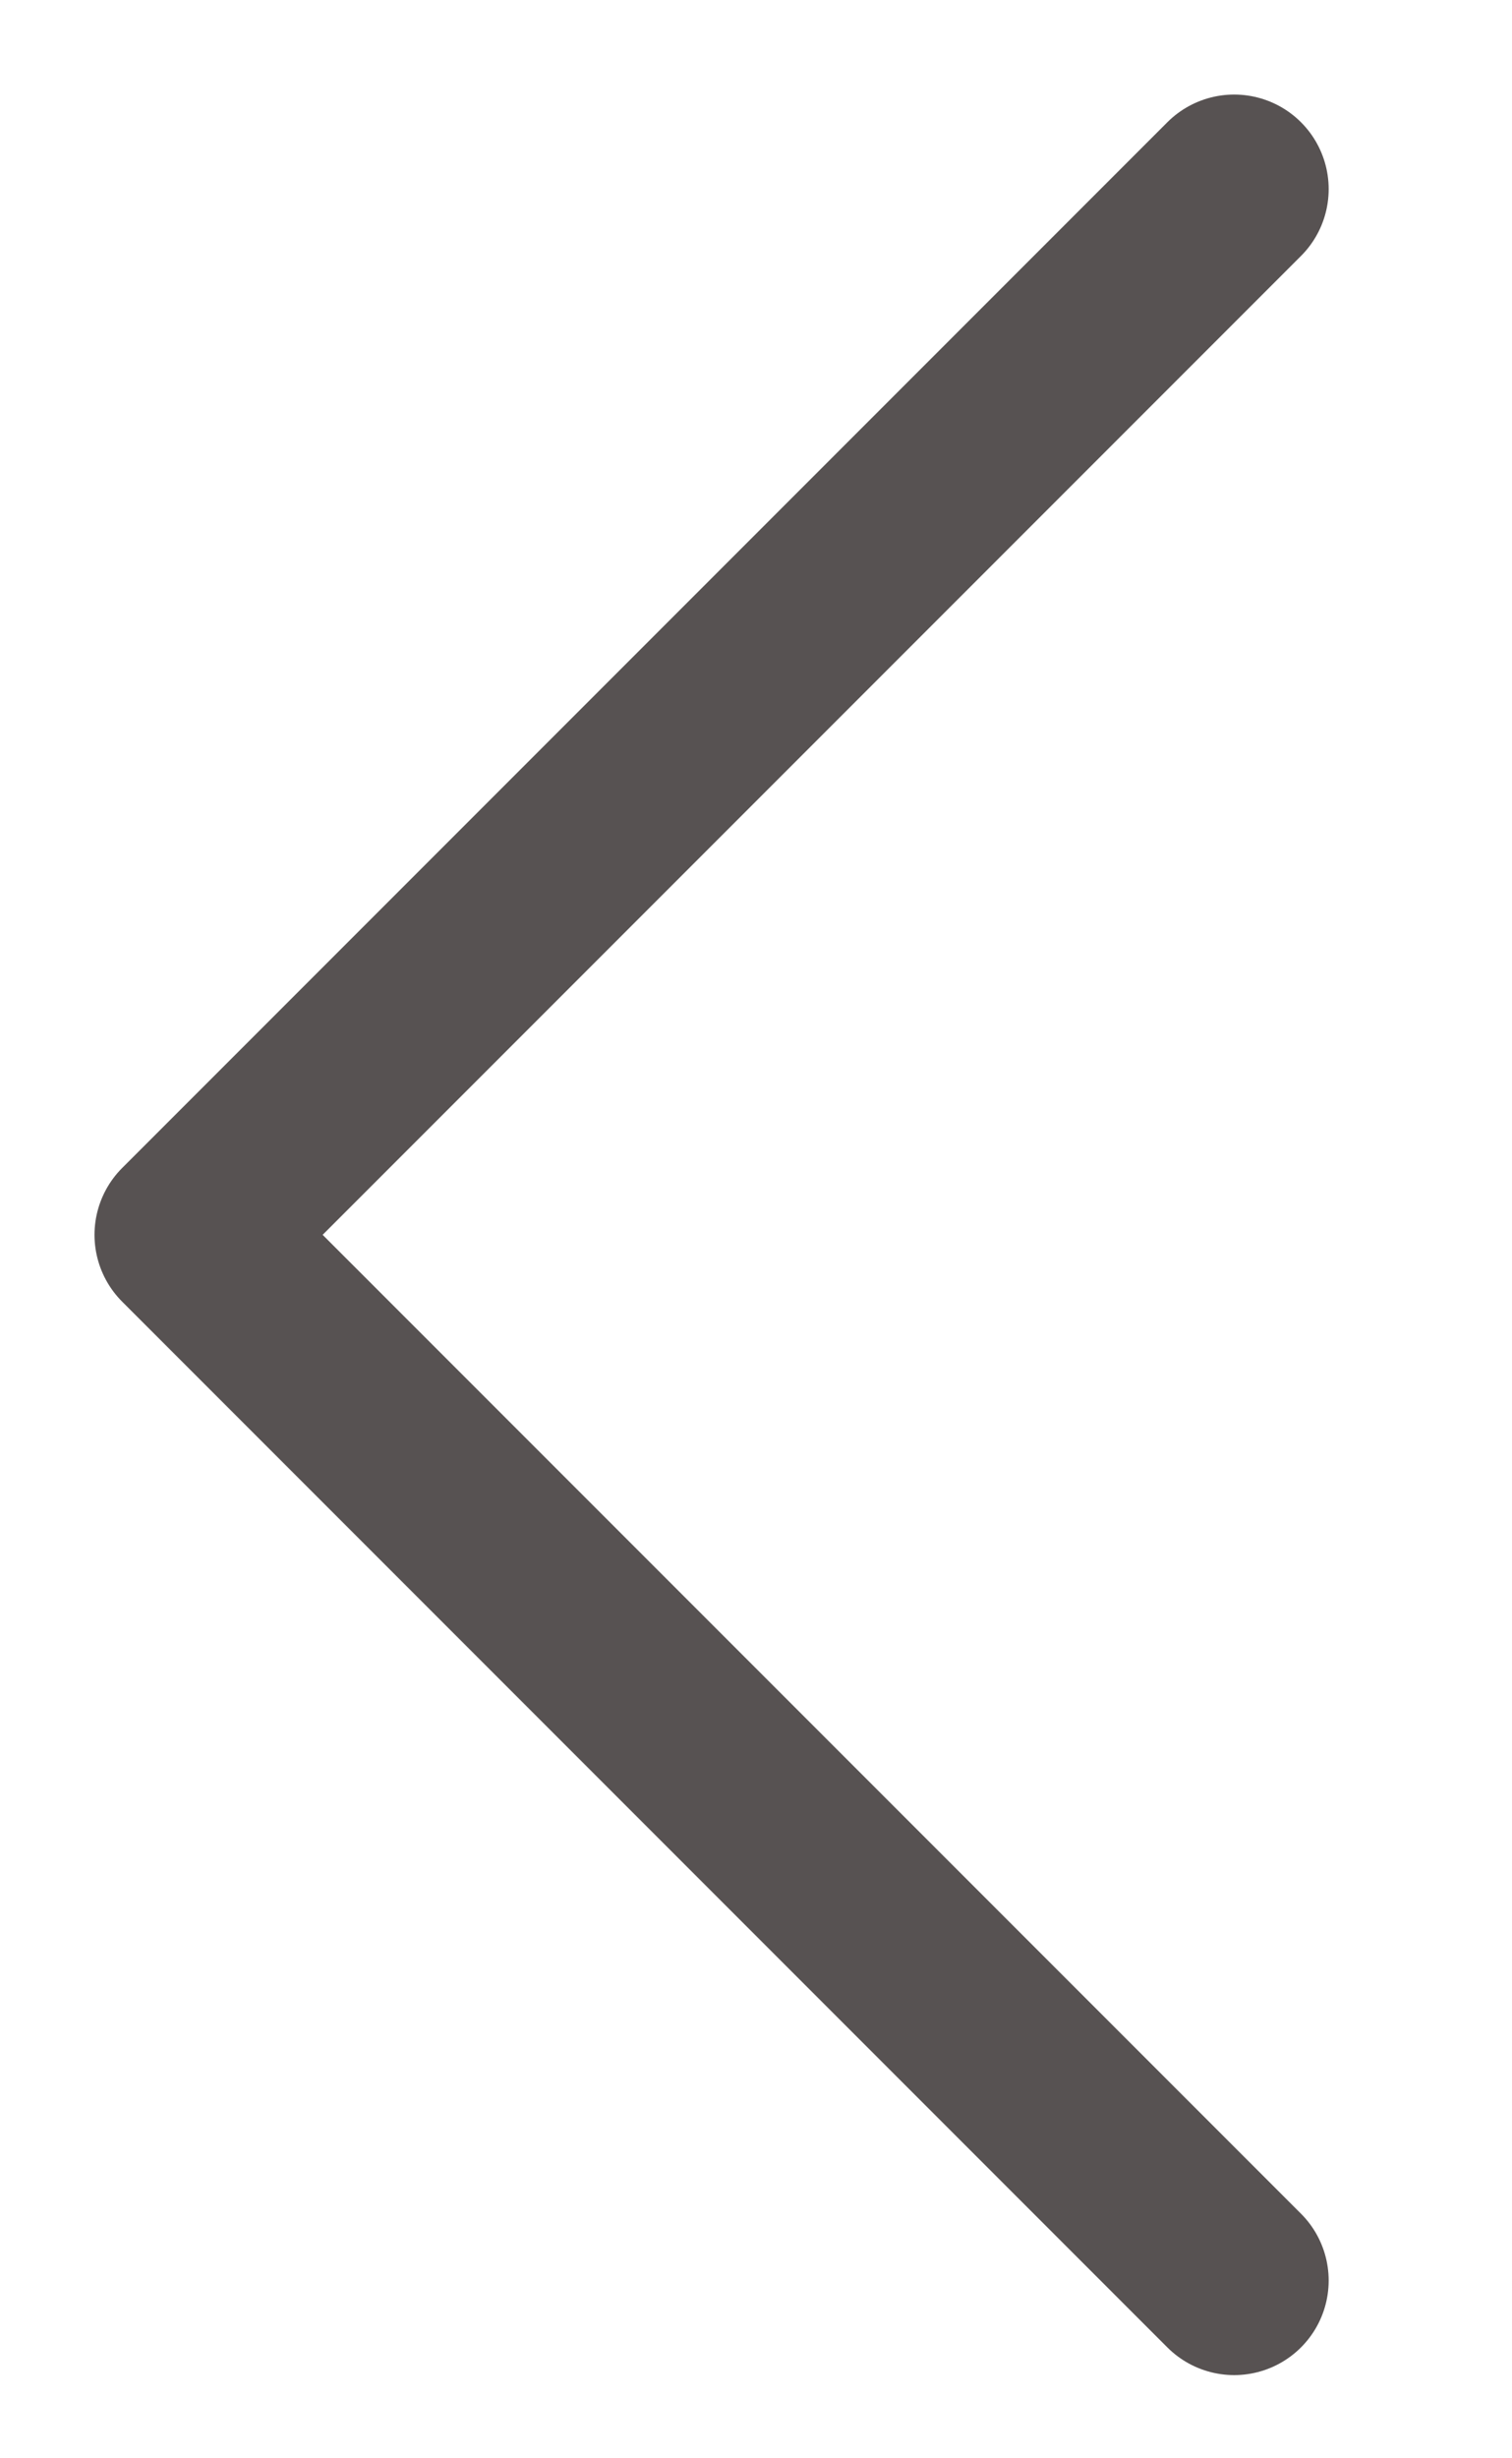
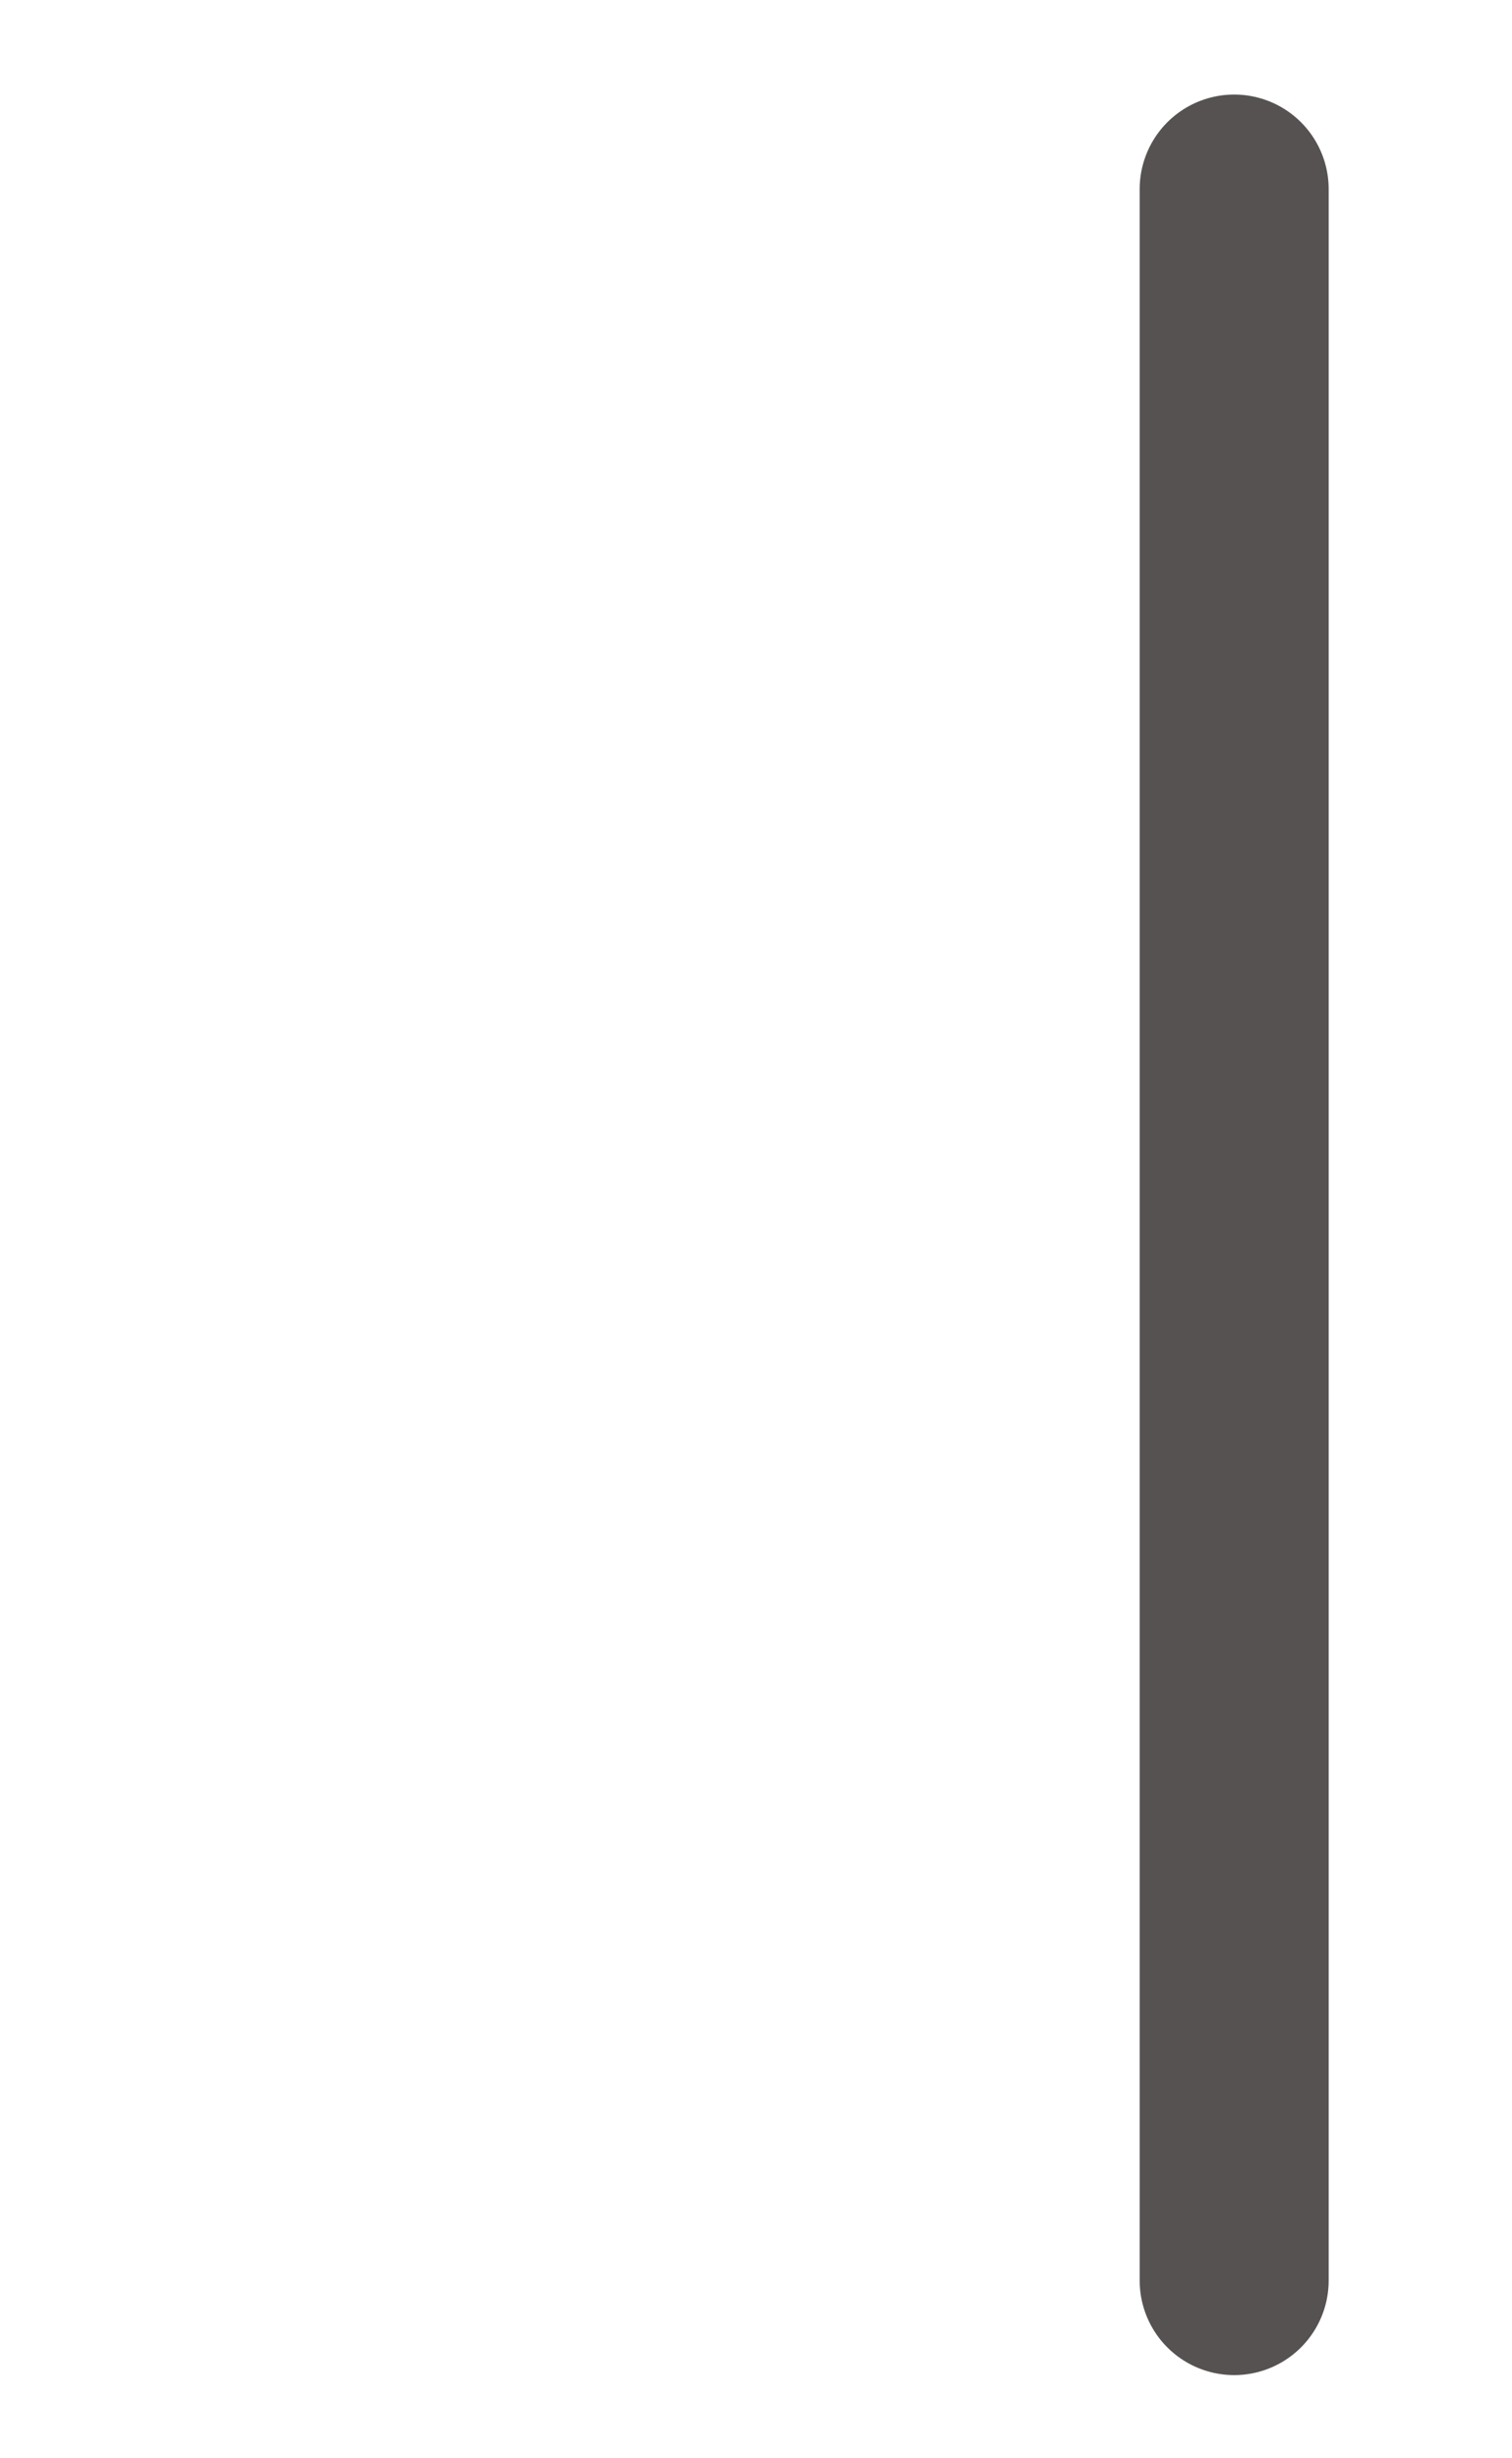
<svg xmlns="http://www.w3.org/2000/svg" width="8" height="13" viewBox="0 0 8 13" fill="none">
-   <path d="M6.53 12.06L1 6.53L6.53 1" stroke="#575252" stroke-linecap="round" stroke-linejoin="round" />
+   <path d="M6.53 12.06L6.53 1" stroke="#575252" stroke-linecap="round" stroke-linejoin="round" />
</svg>